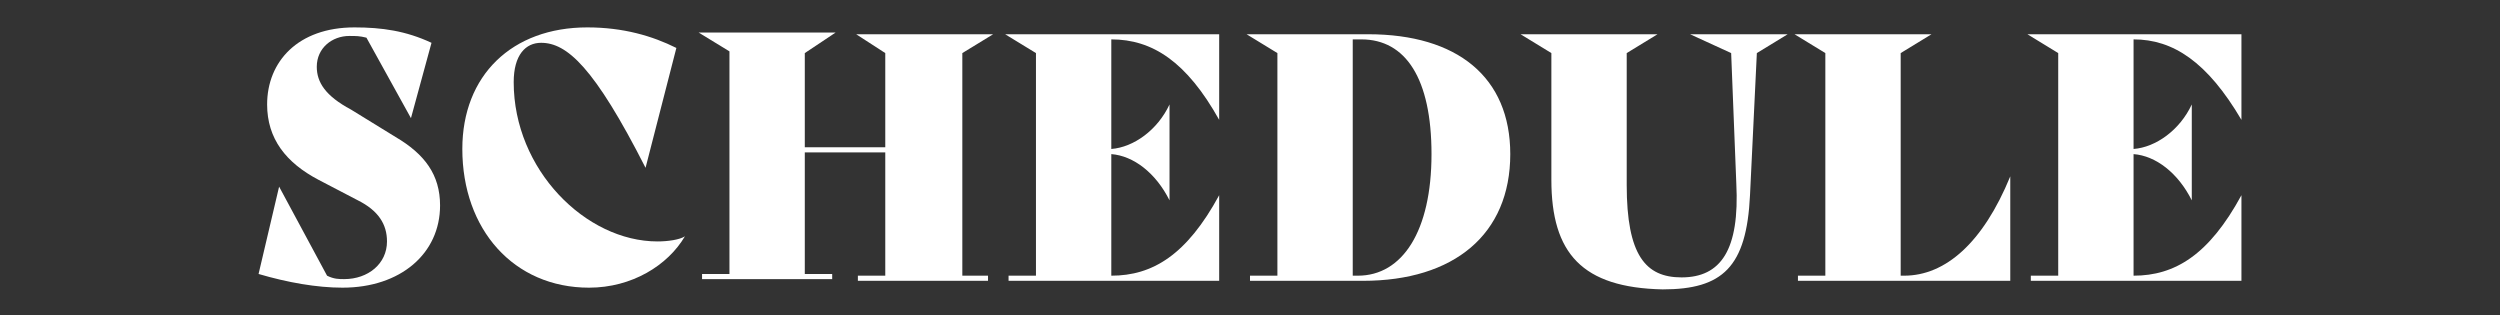
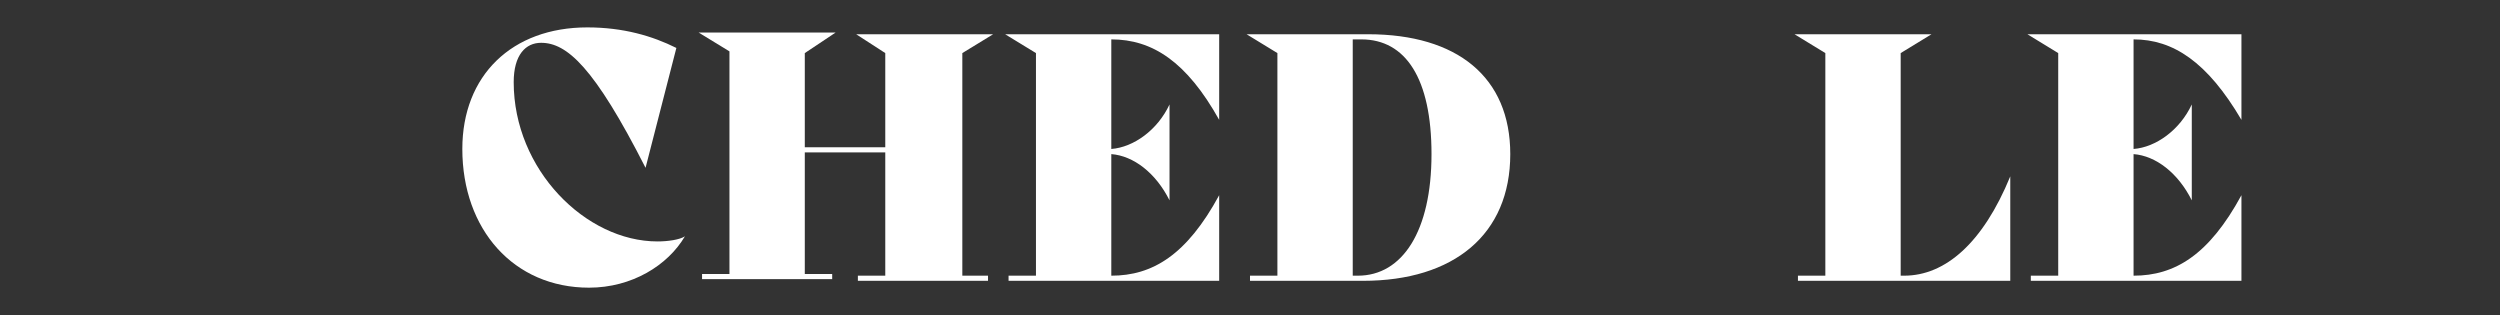
<svg xmlns="http://www.w3.org/2000/svg" version="1.1" id="レイヤー_1" x="0px" y="0px" width="146px" height="18.4px" viewBox="0 0 146 18.4" style="enable-background:new 0 0 146 18.4;" xml:space="preserve">
  <rect x="0" y="0" width="146" height="18.4" fill="#333333" stroke="none" />
  <style type="text/css">
	.st0{fill:none;}
	.st1{fill:#FFFFFF;}
</style>
  <rect class="st0" width="146" height="18.4" />
  <g>
-     <path class="st1" d="M15.1,16l1.2-5.1l0,0l2.8,5.2c0.4,0.2,0.7,0.2,1,0.2c1.4,0,2.5-0.9,2.5-2.2c0-1-0.5-1.8-1.7-2.4l-2.3-1.2   c-1.9-1-3-2.4-3-4.4c0-2.5,1.8-4.5,5.1-4.5c1.6,0,3,0.2,4.5,0.9L24,6.9l0,0l-2.6-4.7c-0.4-0.1-0.6-0.1-1-0.1c-1,0-1.9,0.7-1.9,1.8   c0,0.9,0.5,1.7,2,2.5L23.1,8c1.7,1,2.6,2.2,2.6,4c0,2.8-2.3,4.8-5.7,4.8C18.5,16.8,16.8,16.5,15.1,16z" />
    <path class="st1" d="M27,8.7c0-4.3,2.9-7.1,7.3-7.1c2.1,0,3.8,0.5,5.2,1.2l-1.8,7l0,0c-3-5.9-4.6-7.3-6.1-7.3   c-0.9,0-1.6,0.7-1.6,2.3c0,5.1,4.2,9.3,8.4,9.3c0.6,0,1.3-0.1,1.6-0.3l0,0c-1,1.7-3.1,3-5.6,3C30,16.8,27,13.4,27,8.7z" />
    <path class="st1" d="M56.1,16.1h1.6v0.3h-7.6v-0.3h1.6V8.9H47V16h1.6v0.3H41V16h1.6V3l-1.8-1.1h8L47,3.1v5.5h4.7V3.1L50,2h8   l-1.8,1.1v13H56.1z" />
    <path class="st1" d="M64.9,2.3v6.4c1.3-0.1,2.7-1.1,3.4-2.6l0,0v5.6l0,0c-0.8-1.6-2.1-2.6-3.4-2.7v7.1c2.4,0,4.4-1.2,6.3-4.7l0,0v5   H58.9v-0.3h1.6v-13L58.7,2h12.5v5l0,0C69.3,3.6,67.3,2.3,64.9,2.3z" />
    <path class="st1" d="M88.2,9c0,4.7-3.3,7.4-8.6,7.4H73v-0.3h1.6v-13L72.8,2h7.1C85.1,2,88.2,4.5,88.2,9z M83.6,9   c0-4.4-1.5-6.7-4.1-6.7H79v13.8h0.3C81.9,16.1,83.6,13.5,83.6,9z" />
-     <path class="st1" d="M90.6,10.5V3.1L88.8,2h8L95,3.1v7.7c0,4.1,1.1,5.4,3.2,5.4c2.3,0,3.4-1.6,3.2-5.5l-0.3-7.6L98.7,2h5.7   l-1.8,1.1l-0.4,8.3c-0.2,4.2-1.6,5.5-5.1,5.5C92.4,16.8,90.6,14.8,90.6,10.5z" />
    <path class="st1" d="M117.4,10.3v6.1H105v-0.3h1.6v-13L104.8,2h8L111,3.1v13h0.2C113.6,16.1,115.8,14.2,117.4,10.3L117.4,10.3z" />
    <path class="st1" d="M124.6,2.3v6.4c1.3-0.1,2.7-1.1,3.4-2.6l0,0v5.6l0,0c-0.8-1.6-2.1-2.6-3.4-2.7v7.1c2.4,0,4.4-1.2,6.3-4.7l0,0   v5h-12.3v-0.3h1.6v-13L118.4,2h12.5v5l0,0C128.9,3.6,126.9,2.3,124.6,2.3z" />
  </g>
</svg>